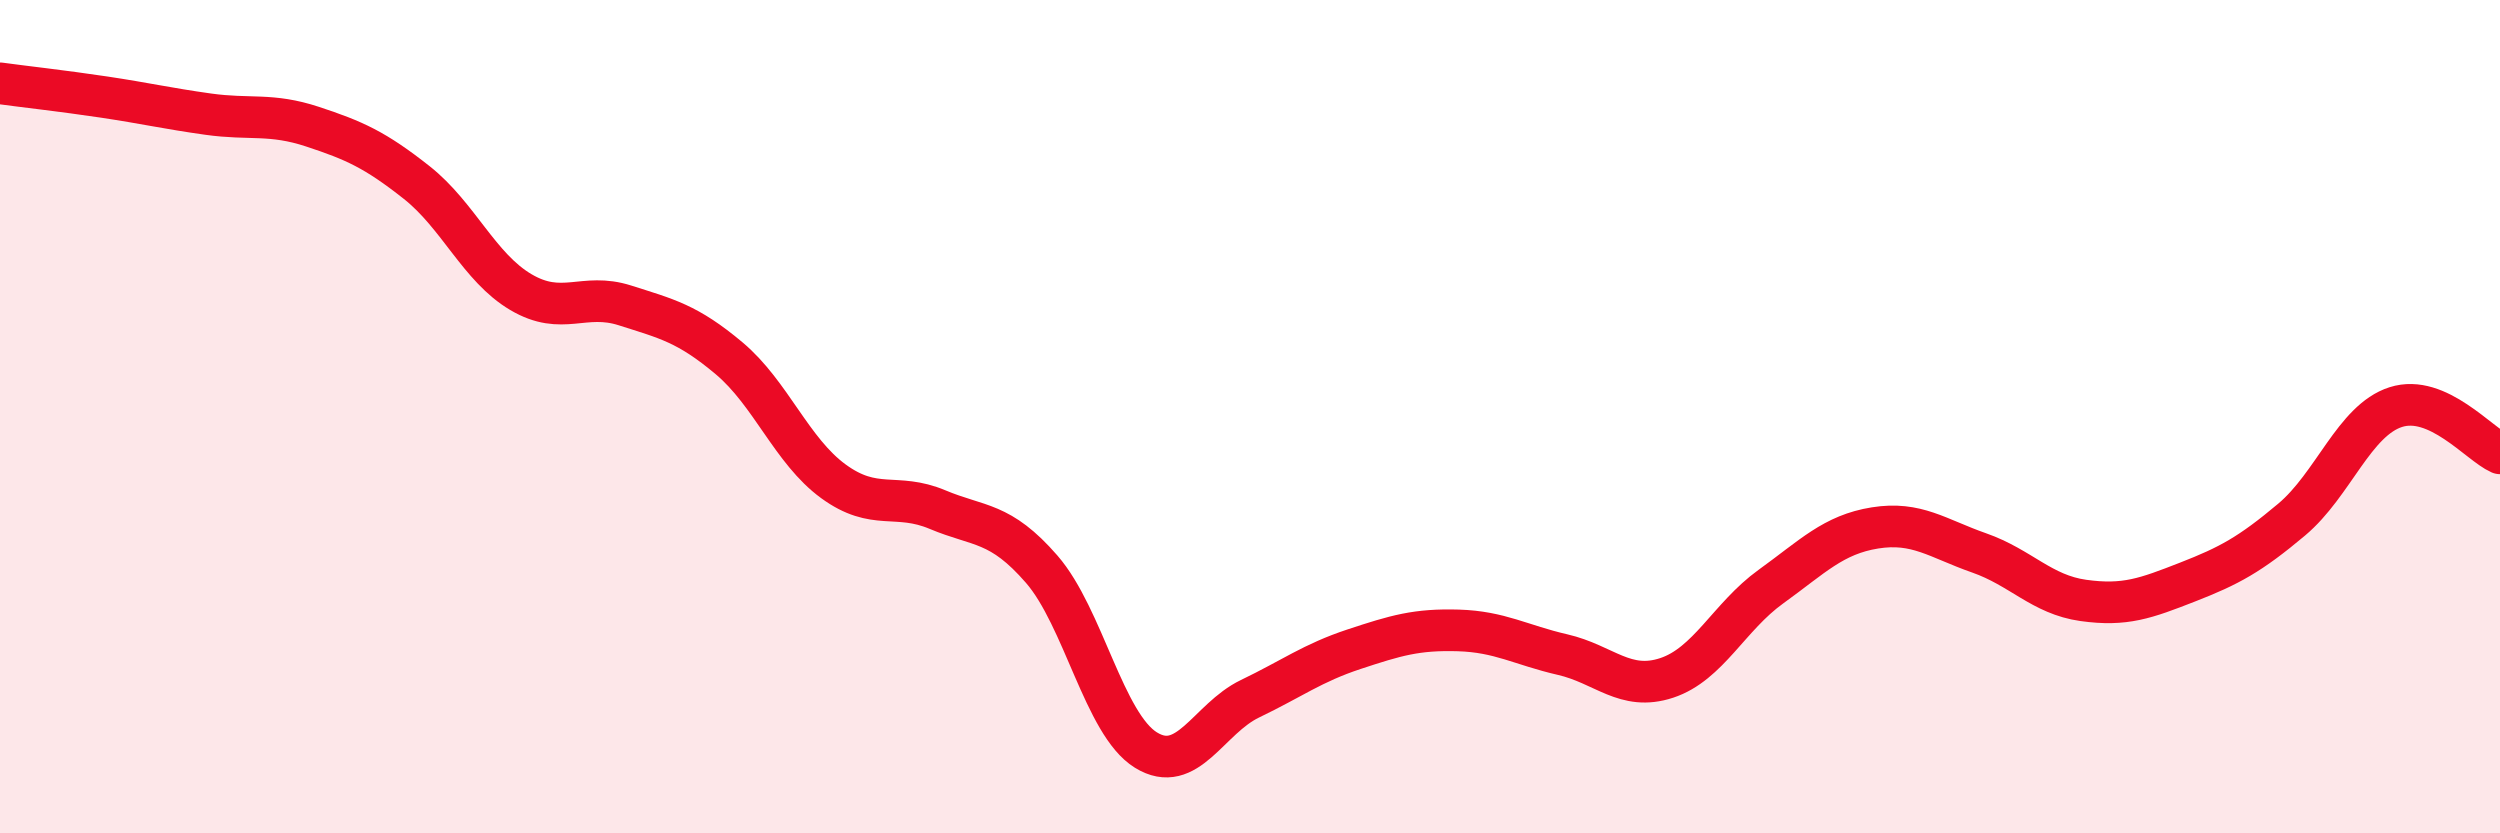
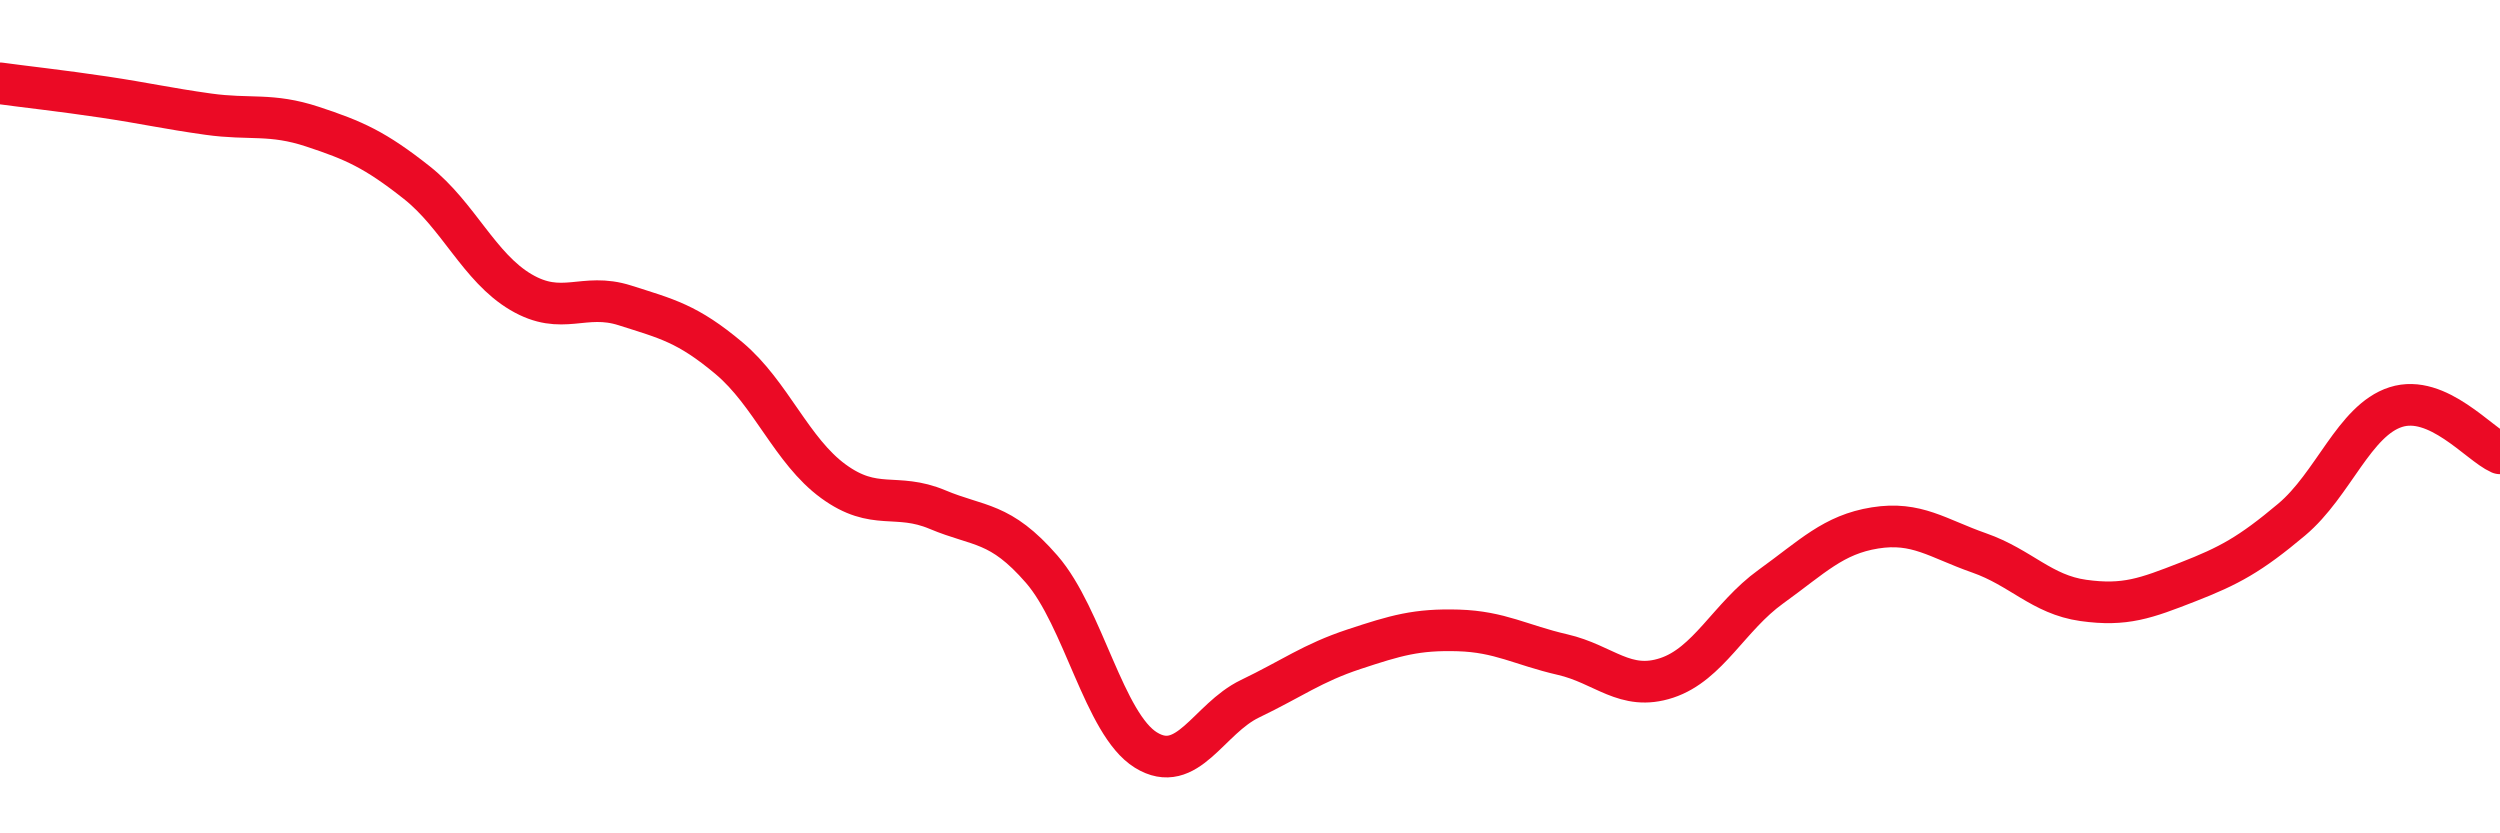
<svg xmlns="http://www.w3.org/2000/svg" width="60" height="20" viewBox="0 0 60 20">
-   <path d="M 0,2 C 0.5,2.07 1.5,2.18 2.5,2.33 C 3.5,2.48 4,2.6 5,2.74 C 6,2.88 6.5,2.71 7.5,3.04 C 8.5,3.37 9,3.59 10,4.38 C 11,5.17 11.5,6.42 12.5,7.01 C 13.5,7.6 14,7.01 15,7.33 C 16,7.65 16.5,7.76 17.5,8.6 C 18.5,9.44 19,10.82 20,11.55 C 21,12.28 21.5,11.81 22.5,12.23 C 23.5,12.65 24,12.51 25,13.66 C 26,14.81 26.5,17.38 27.5,18 C 28.5,18.62 29,17.25 30,16.77 C 31,16.29 31.5,15.91 32.5,15.58 C 33.5,15.25 34,15.1 35,15.13 C 36,15.16 36.5,15.48 37.5,15.71 C 38.5,15.94 39,16.6 40,16.27 C 41,15.94 41.5,14.8 42.5,14.08 C 43.5,13.36 44,12.83 45,12.67 C 46,12.51 46.5,12.92 47.5,13.27 C 48.5,13.62 49,14.27 50,14.41 C 51,14.55 51.5,14.36 52.5,13.97 C 53.5,13.58 54,13.31 55,12.47 C 56,11.63 56.5,10.09 57.5,9.77 C 58.5,9.45 59.5,10.66 60,10.88L60 20L0 20Z" fill="#EB0A25" opacity="0.1" stroke-linecap="round" stroke-linejoin="round" />
  <path d="M 0,2 C 0.5,2.07 1.5,2.18 2.5,2.33 C 3.5,2.48 4,2.6 5,2.74 C 6,2.88 6.5,2.71 7.5,3.04 C 8.5,3.37 9,3.59 10,4.38 C 11,5.17 11.5,6.42 12.5,7.01 C 13.5,7.6 14,7.01 15,7.33 C 16,7.65 16.5,7.76 17.5,8.6 C 18.5,9.44 19,10.82 20,11.55 C 21,12.28 21.5,11.81 22.5,12.23 C 23.5,12.65 24,12.51 25,13.66 C 26,14.81 26.5,17.38 27.5,18 C 28.5,18.62 29,17.25 30,16.77 C 31,16.29 31.5,15.91 32.5,15.58 C 33.5,15.25 34,15.1 35,15.13 C 36,15.16 36.5,15.48 37.5,15.71 C 38.5,15.94 39,16.6 40,16.27 C 41,15.94 41.5,14.8 42.5,14.08 C 43.5,13.36 44,12.83 45,12.67 C 46,12.51 46.5,12.92 47.5,13.27 C 48.5,13.62 49,14.27 50,14.41 C 51,14.55 51.5,14.36 52.5,13.97 C 53.5,13.58 54,13.31 55,12.47 C 56,11.63 56.5,10.09 57.5,9.77 C 58.5,9.45 59.5,10.66 60,10.88" stroke="#EB0A25" stroke-width="1" fill="none" stroke-linecap="round" stroke-linejoin="round" />
</svg>